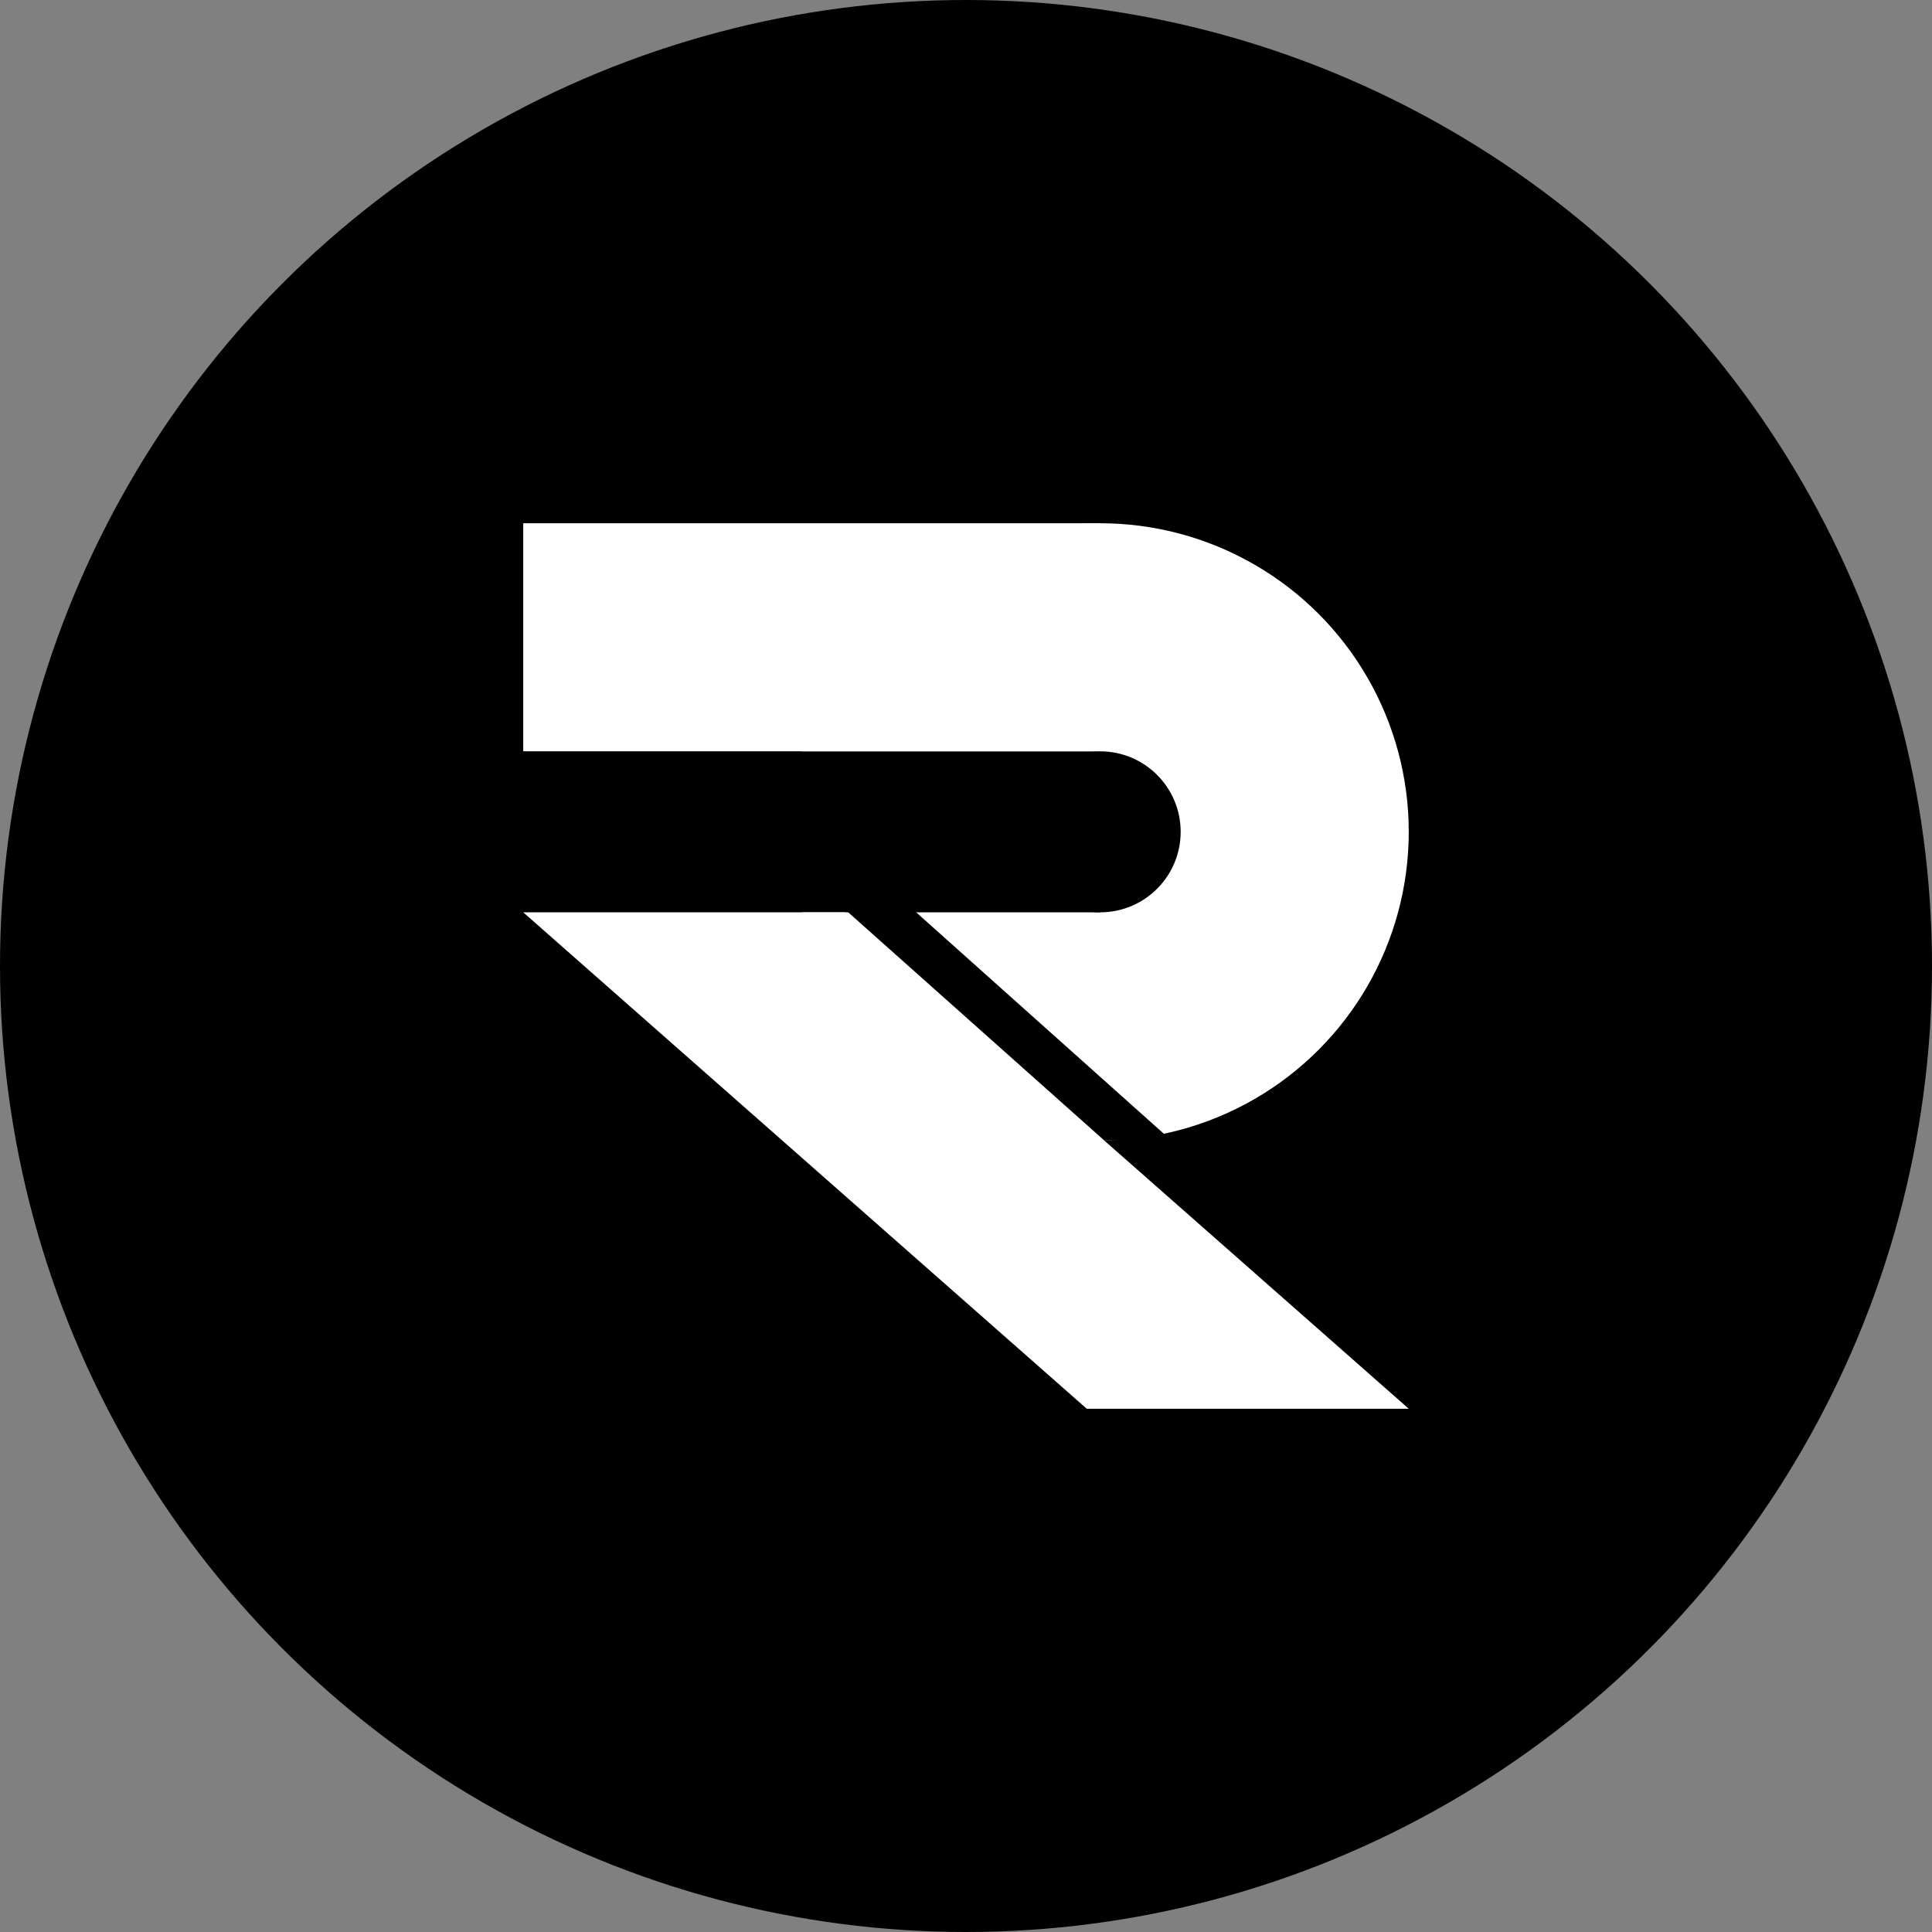
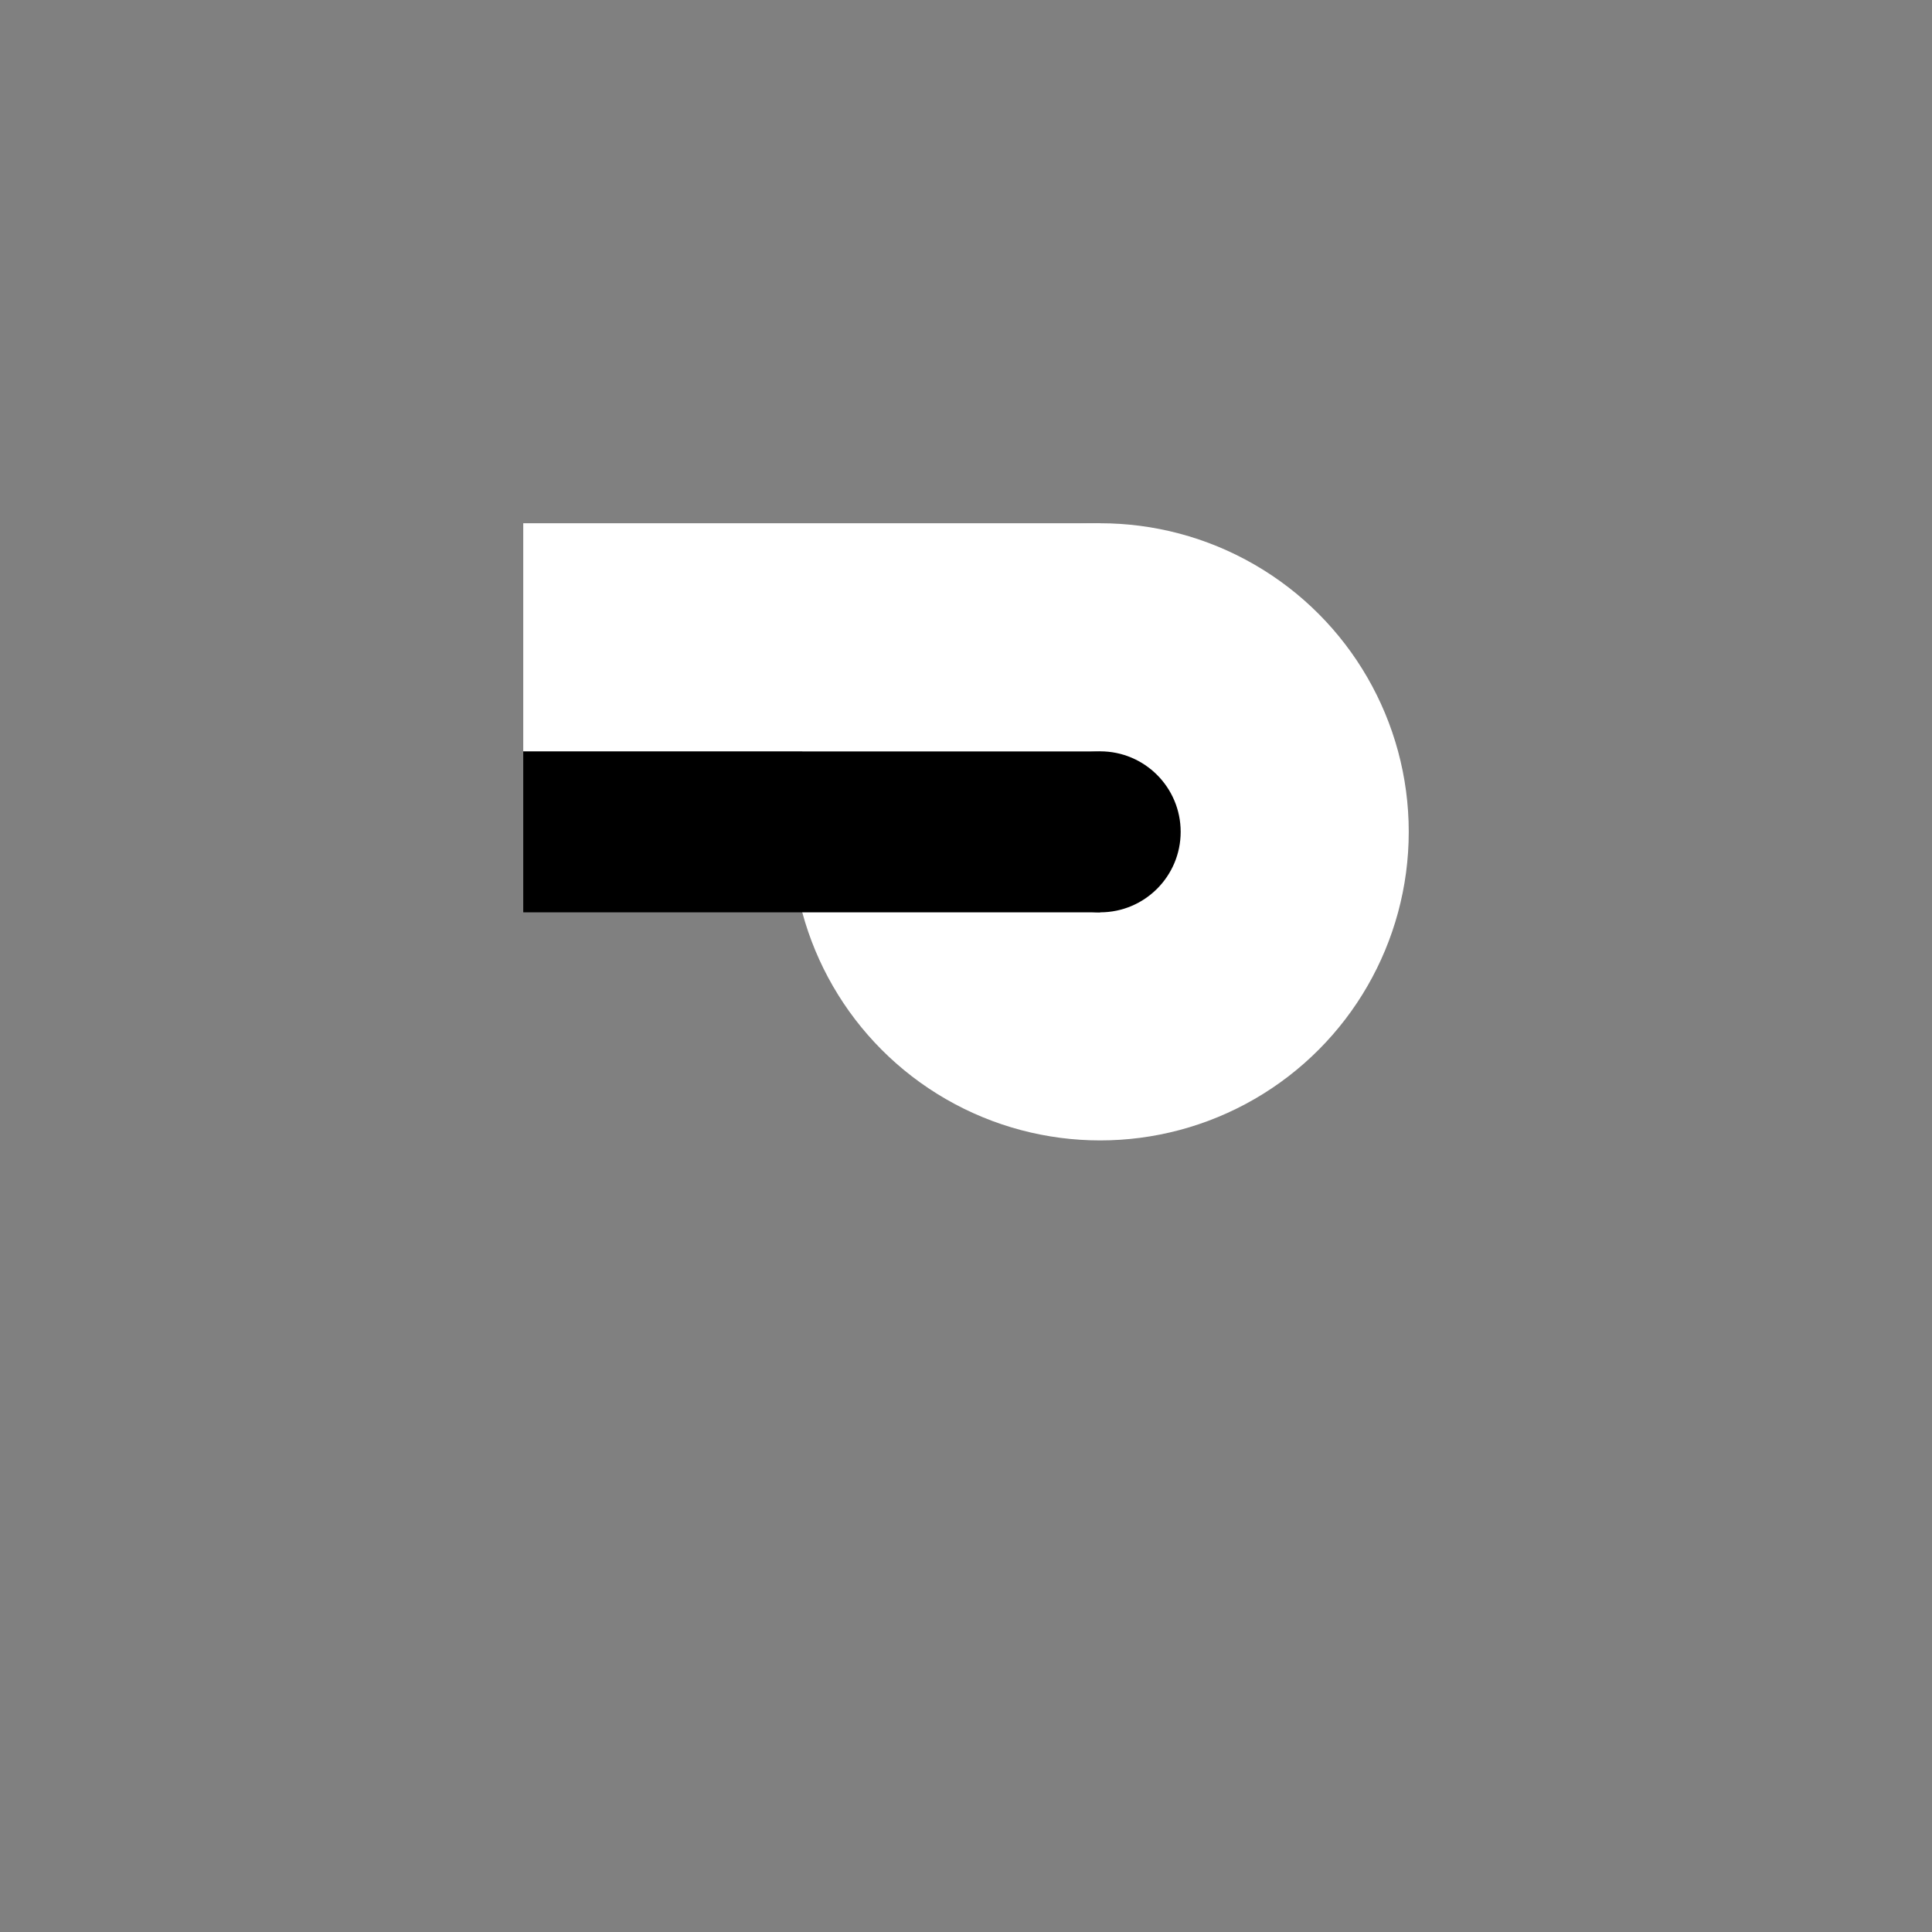
<svg xmlns="http://www.w3.org/2000/svg" id="eGSFXasRNj71" viewBox="0 0 720 720" shape-rendering="geometricPrecision" text-rendering="geometricPrecision">
  <rect x="0" y="0" width="720" height="720" fill="#808080" stroke="none" />
-   <ellipse id="eGSFXasRNj72" rx="360" ry="360" transform="matrix(1 0 0 1 360 360)" fill="rgb(0,0,0)" stroke="none" stroke-width="0" />
  <g id="eGSFXasRNj73" transform="matrix(1 0 0 1 -130 -170)">
    <ellipse id="eGSFXasRNj74" rx="115" ry="115" transform="matrix(1 0 0 1 540 480)" fill="rgb(255,255,255)" stroke="none" stroke-width="0" />
    <ellipse id="eGSFXasRNj75" rx="30" ry="30" transform="matrix(1 0 0 1 540 480)" fill="rgb(0,0,0)" stroke="none" stroke-width="0" />
    <rect id="eGSFXasRNj76" width="215" height="60" rx="0" ry="0" transform="matrix(1 0 0 1 325 450)" fill="rgb(0,0,0)" stroke="none" stroke-width="0" />
    <rect id="eGSFXasRNj77" width="186.098" height="115.625" rx="0" ry="0" transform="matrix(1.155 0 0 0.735 325 365)" fill="rgb(255,255,255)" stroke="none" stroke-width="0" />
-     <path id="eGSFXasRNj78" d="M325,510L535,695L655,695L445,510L325,510Z" fill="rgb(255,255,255)" stroke="none" stroke-width="0" />
-     <path id="eGSFXasRNj79" d="M445,510L541.352,595L566.352,595L470.328,510" transform="matrix(1 0 0 1.01 0.156 -5.95)" fill="rgb(0,0,0)" stroke="none" stroke-width="1" />
    <path id="eGSFXasRNj710" d="" fill="none" stroke="rgb(63,87,135)" stroke-width="1.92" />
  </g>
</svg>